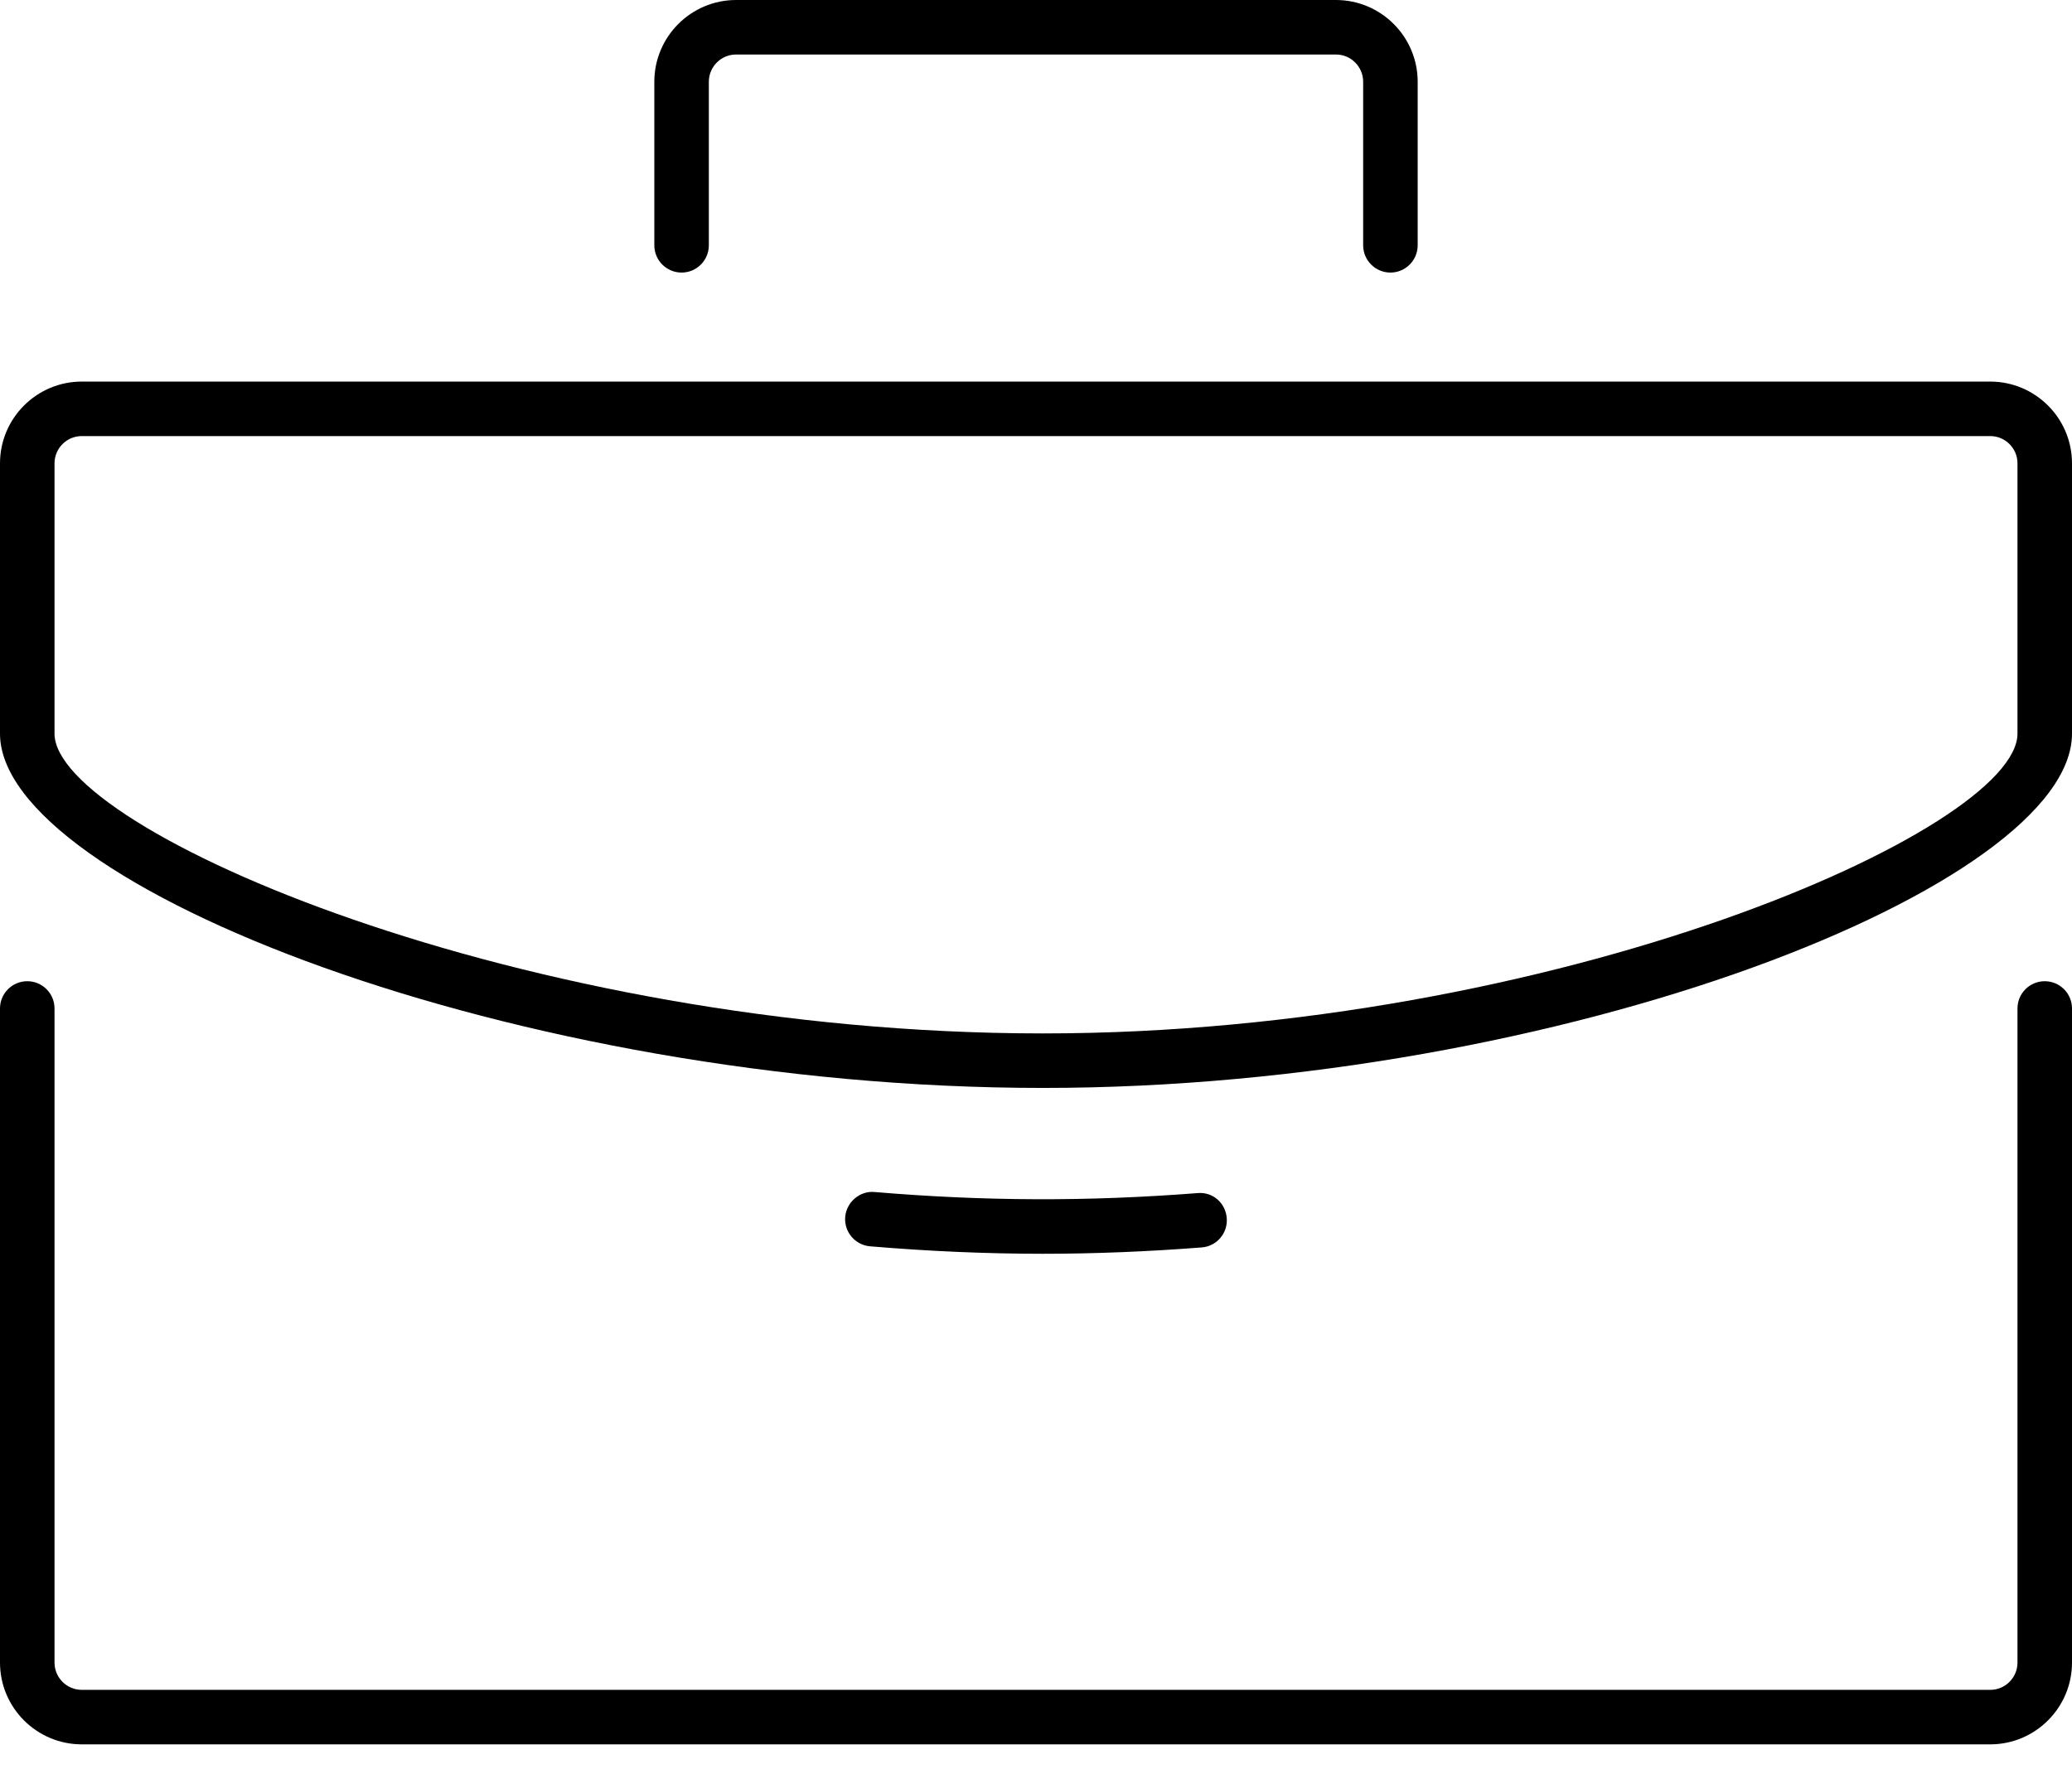
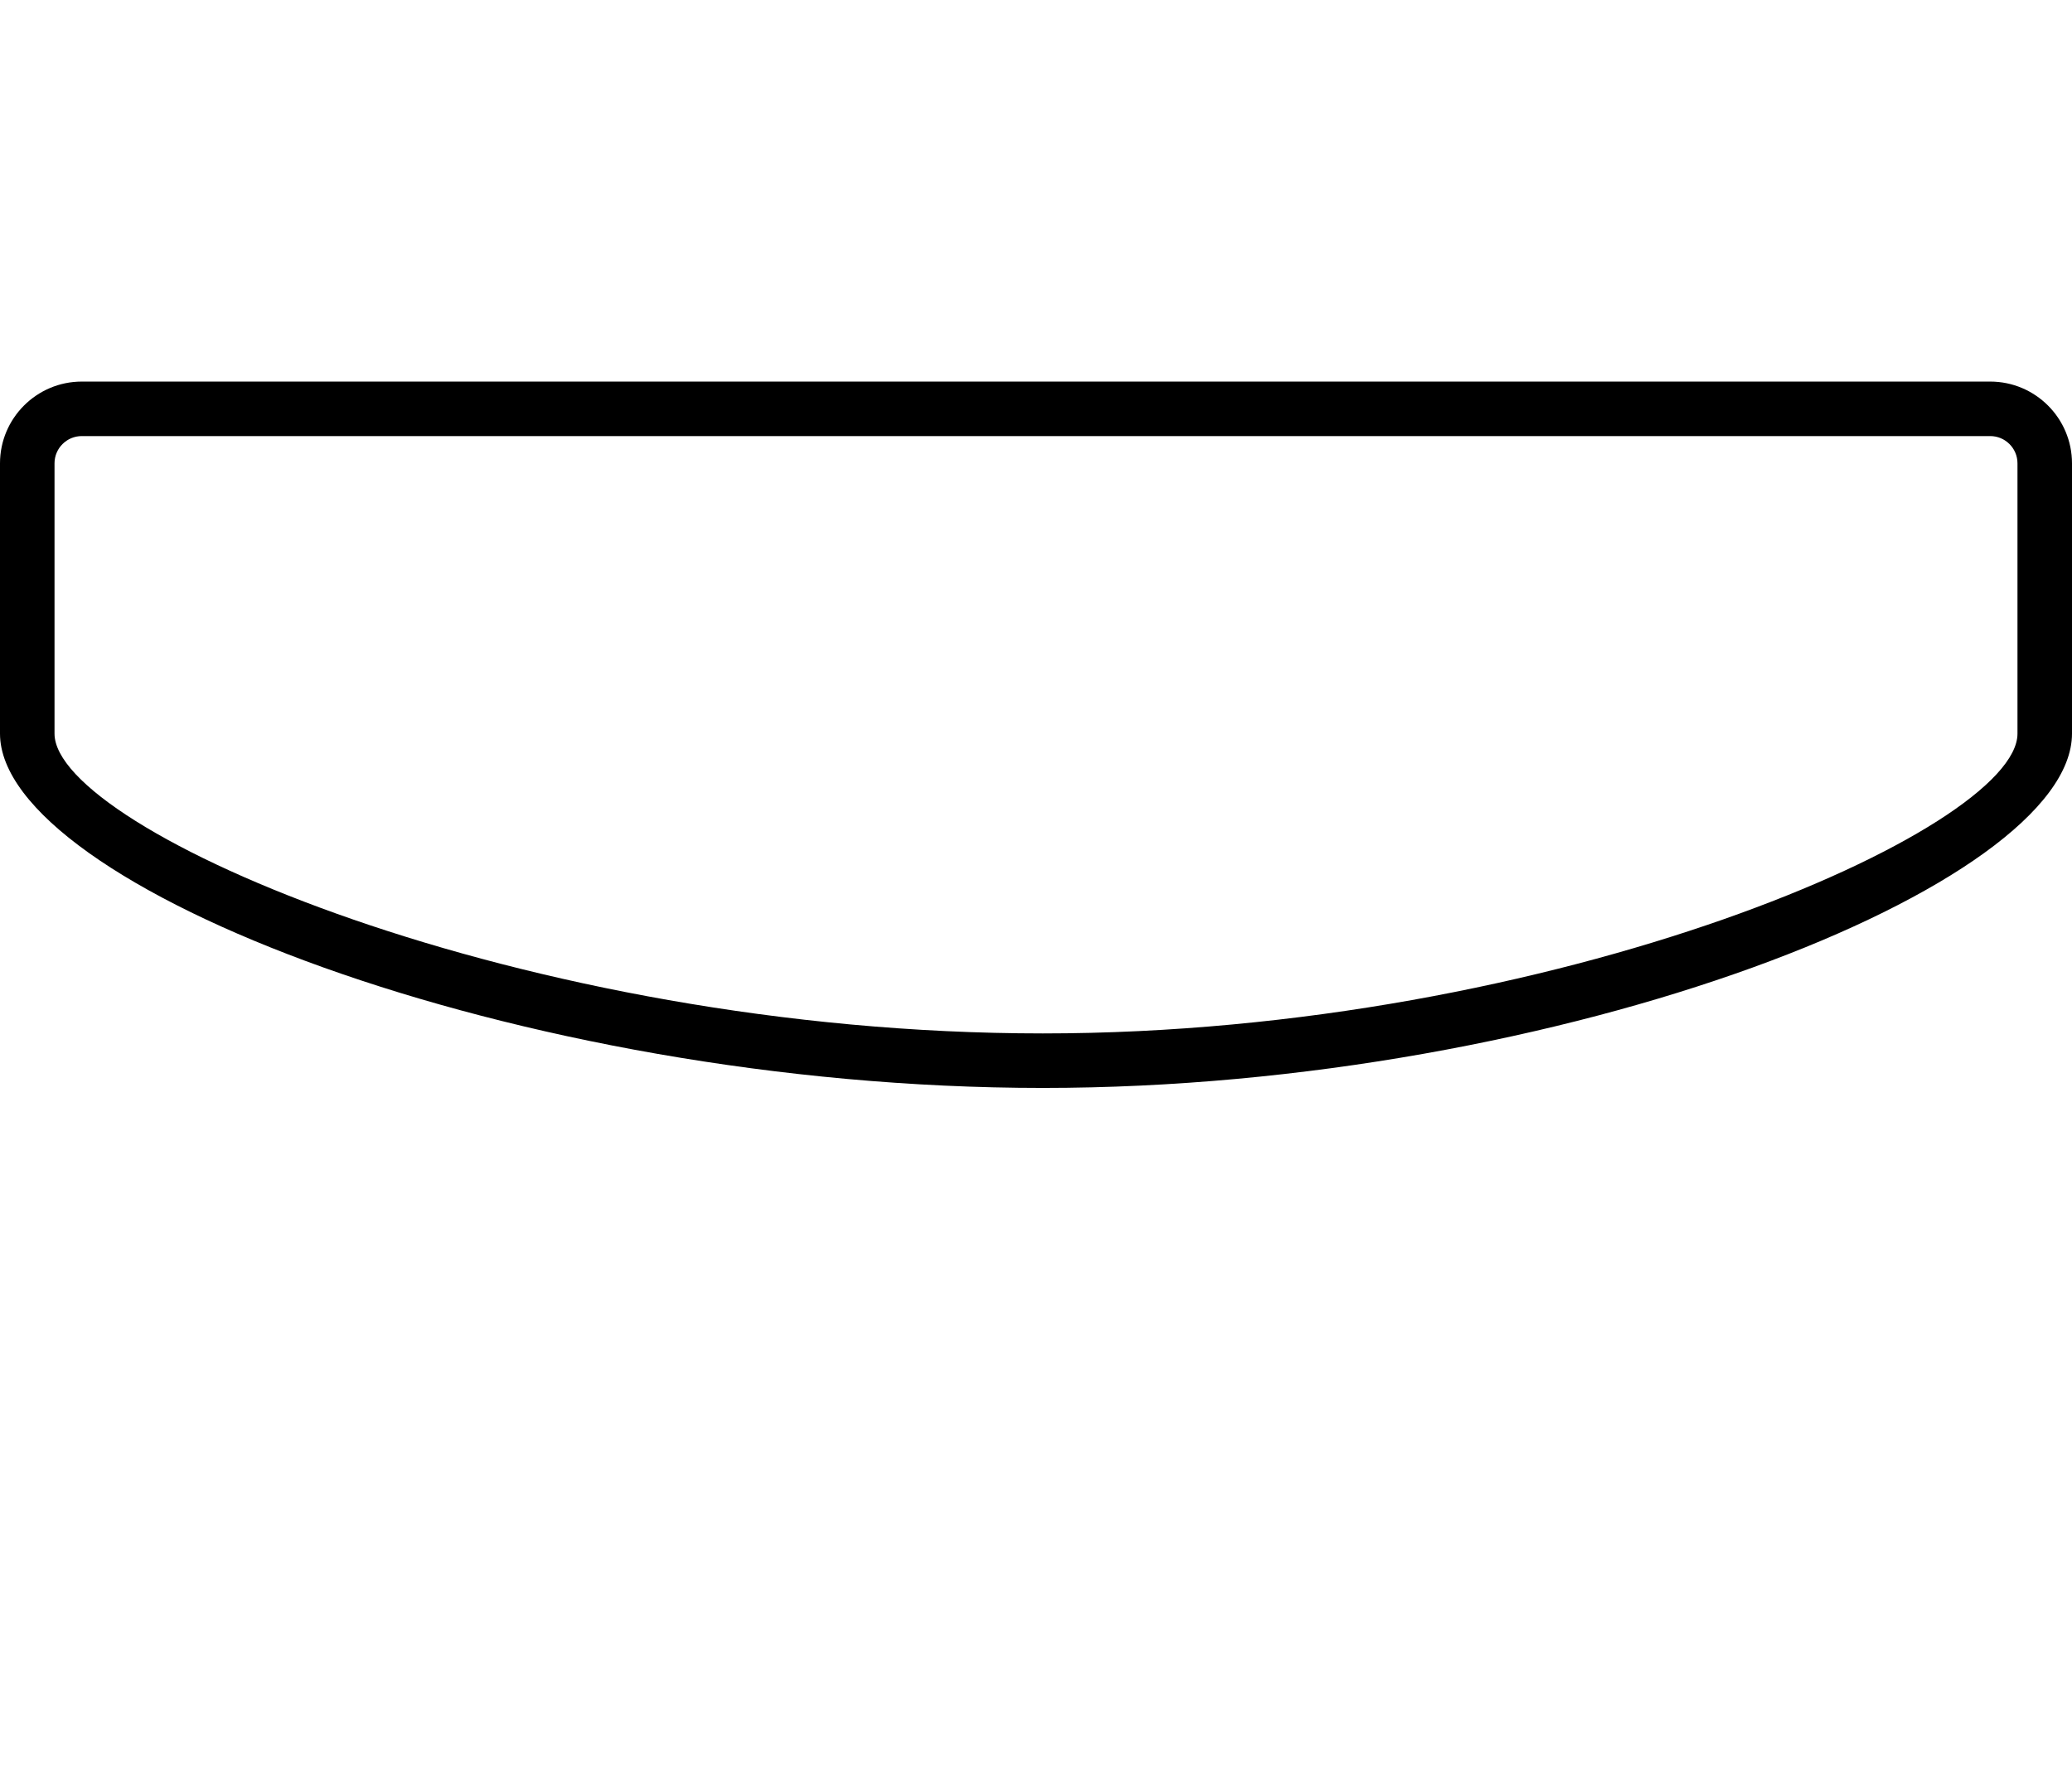
<svg xmlns="http://www.w3.org/2000/svg" width="48" height="41" viewBox="0 0 48 41" fill="none">
-   <path d="M47.368 22.737C47.02 22.737 46.737 23.02 46.737 23.368V38.526C46.737 38.875 46.454 39.158 46.105 39.158H1.895C1.546 39.158 1.263 38.875 1.263 38.526V23.368C1.263 23.02 0.98 22.737 0.632 22.737C0.283 22.737 0 23.02 0 23.368V38.526C0 39.571 0.85 40.421 1.895 40.421H46.105C47.15 40.421 48 39.571 48 38.526V23.368C48 23.02 47.717 22.737 47.368 22.737Z" fill="black" />
-   <path d="M32.211 6.316C32.559 6.316 32.842 6.033 32.842 5.684V1.895C32.842 0.85 31.992 0 30.948 0H17.053C16.008 0 15.158 0.85 15.158 1.895V5.684C15.158 6.033 15.441 6.316 15.79 6.316C16.138 6.316 16.421 6.033 16.421 5.684V1.895C16.421 1.546 16.704 1.263 17.053 1.263H30.948C31.296 1.263 31.579 1.546 31.579 1.895V5.684C31.579 6.033 31.862 6.316 32.211 6.316Z" fill="black" />
  <path d="M46.105 8.842H1.895C0.85 8.842 0 9.692 0 10.737V17C0 20.509 11.944 25.21 24.158 25.21C36.212 25.21 48 20.509 48 17V10.737C48 9.692 47.15 8.842 46.105 8.842ZM46.737 17C46.737 19.228 36.054 23.947 24.158 23.947C12.095 23.947 1.263 19.229 1.263 17V10.737C1.263 10.388 1.546 10.105 1.895 10.105H46.105C46.454 10.105 46.737 10.388 46.737 10.737V17Z" fill="black" />
-   <path d="M24.158 29.053C25.349 29.053 26.587 29.003 27.839 28.906C28.186 28.88 28.447 28.575 28.419 28.227C28.392 27.879 28.1 27.613 27.739 27.647C25.195 27.845 22.801 27.836 20.262 27.622C19.929 27.587 19.609 27.85 19.58 28.198C19.551 28.545 19.809 28.851 20.156 28.88C21.515 28.995 22.862 29.053 24.158 29.053Z" fill="black" />
</svg>